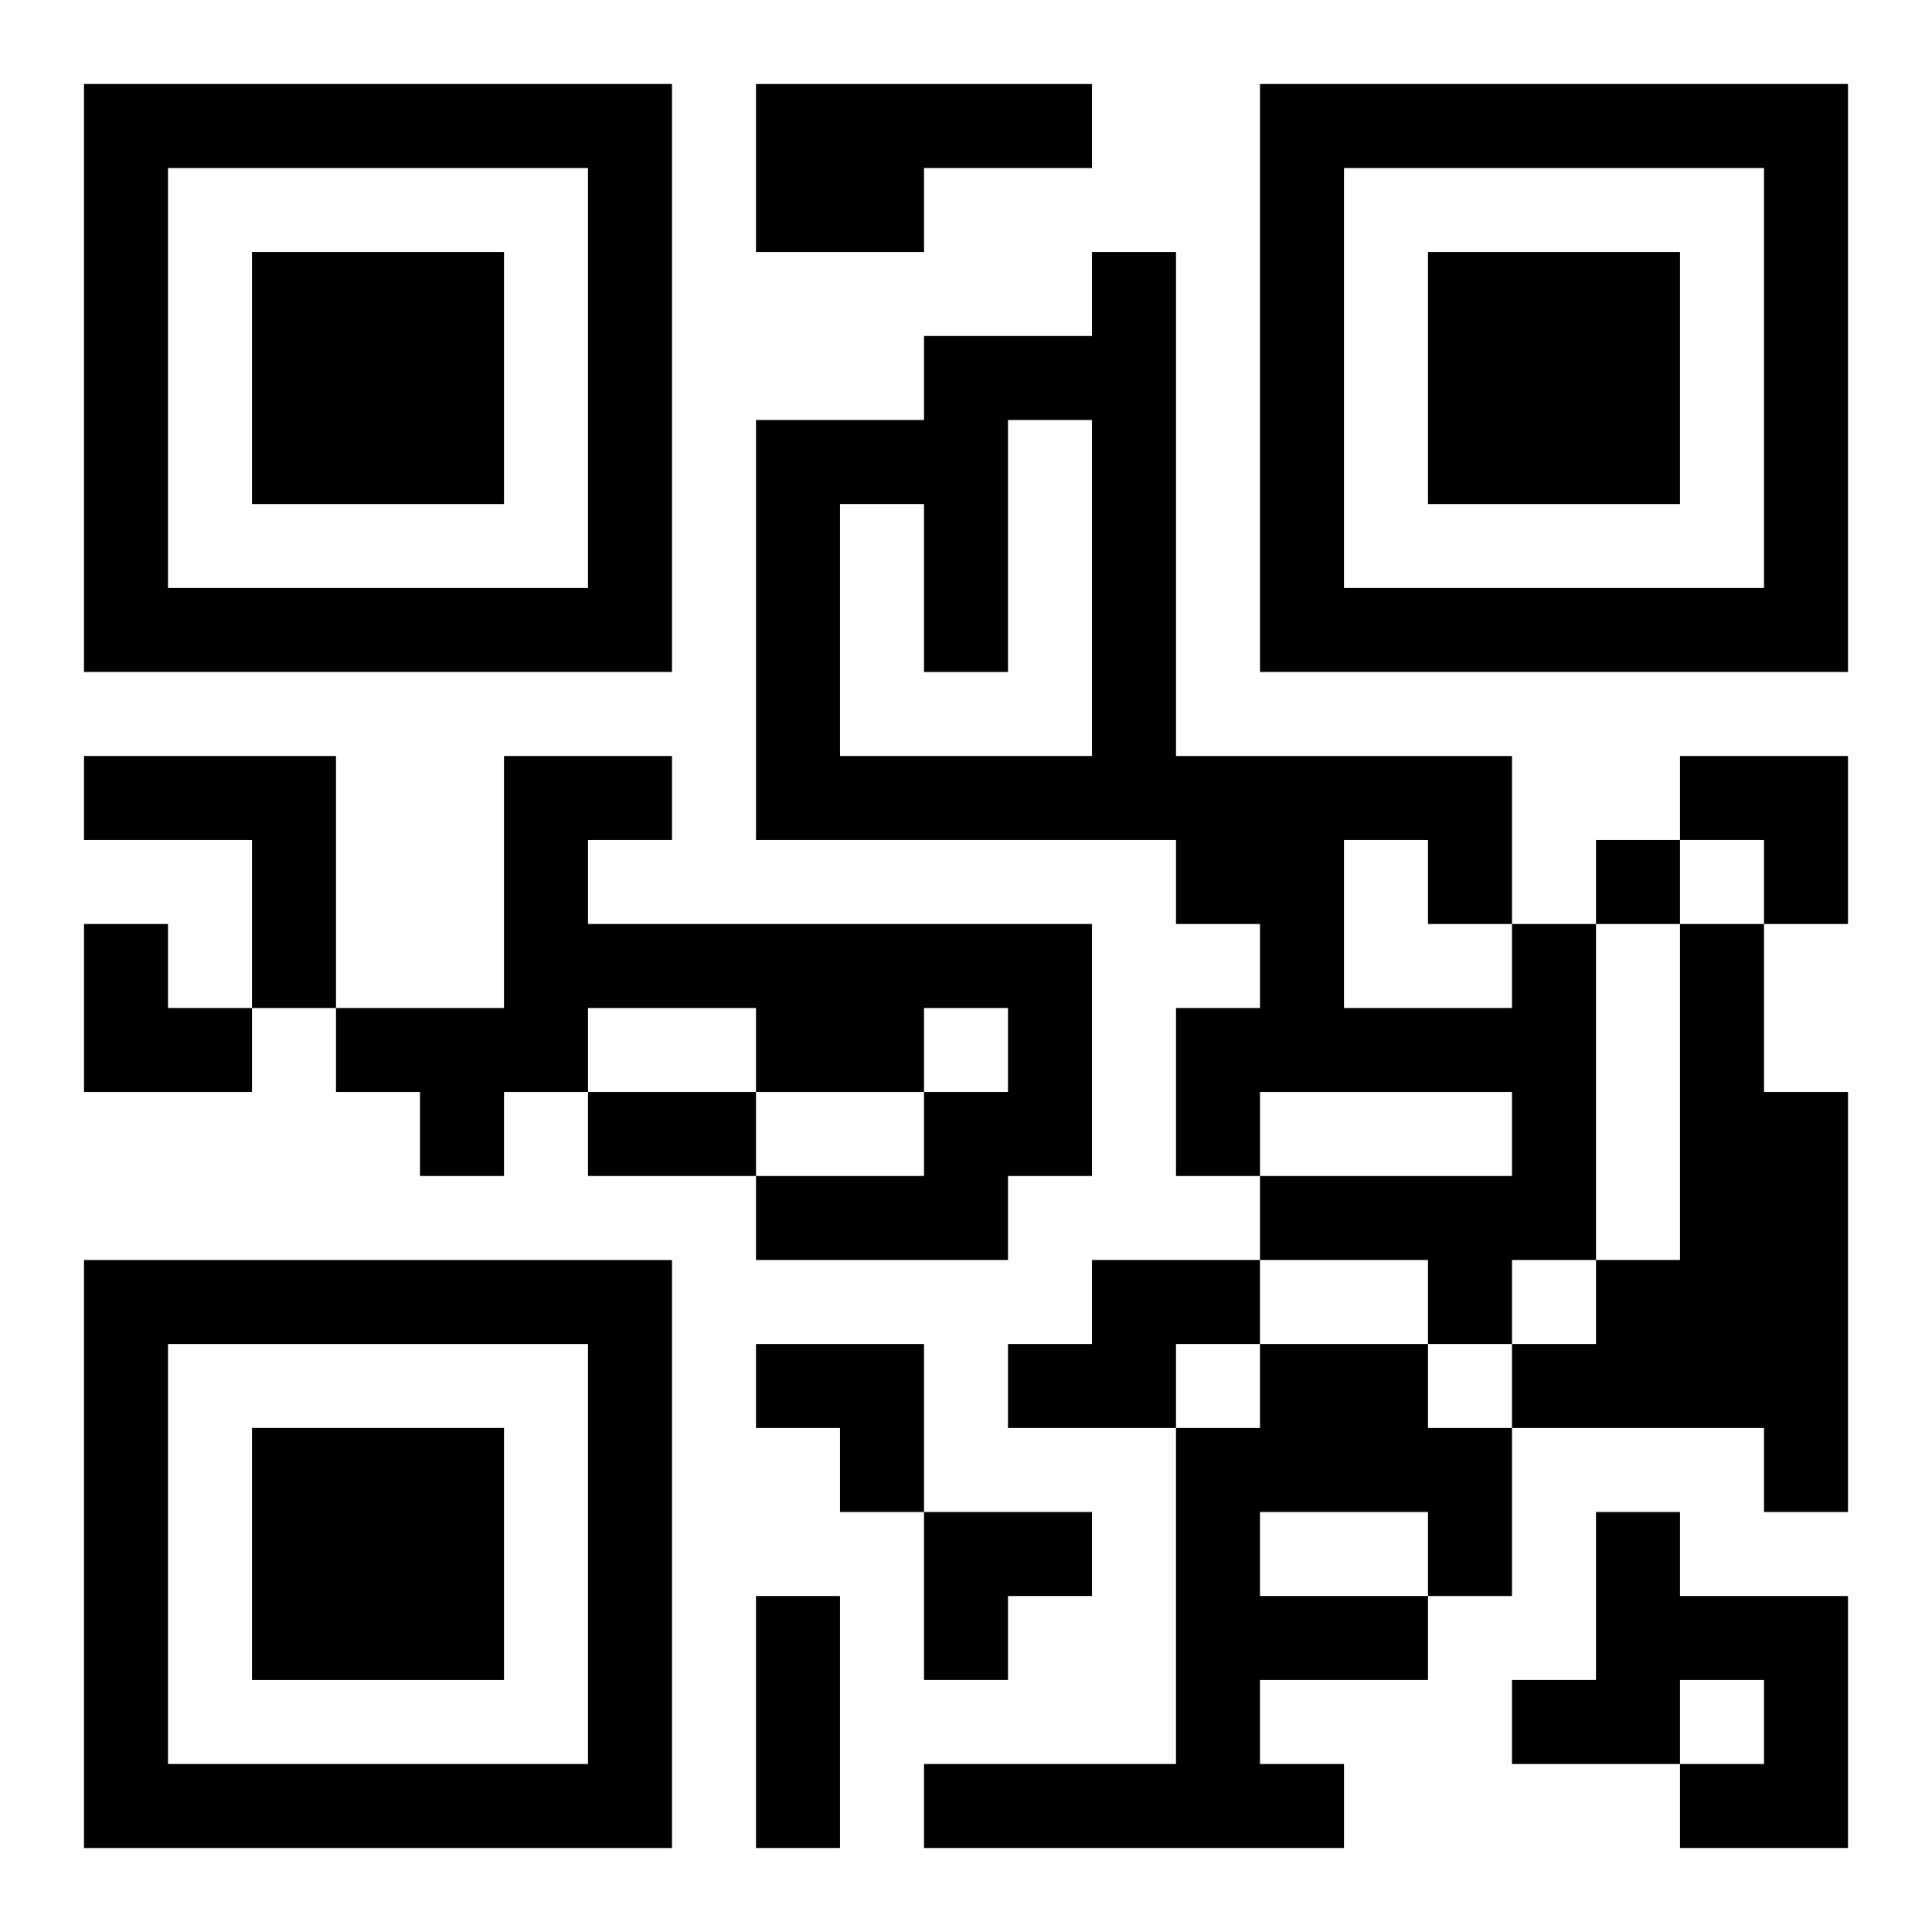
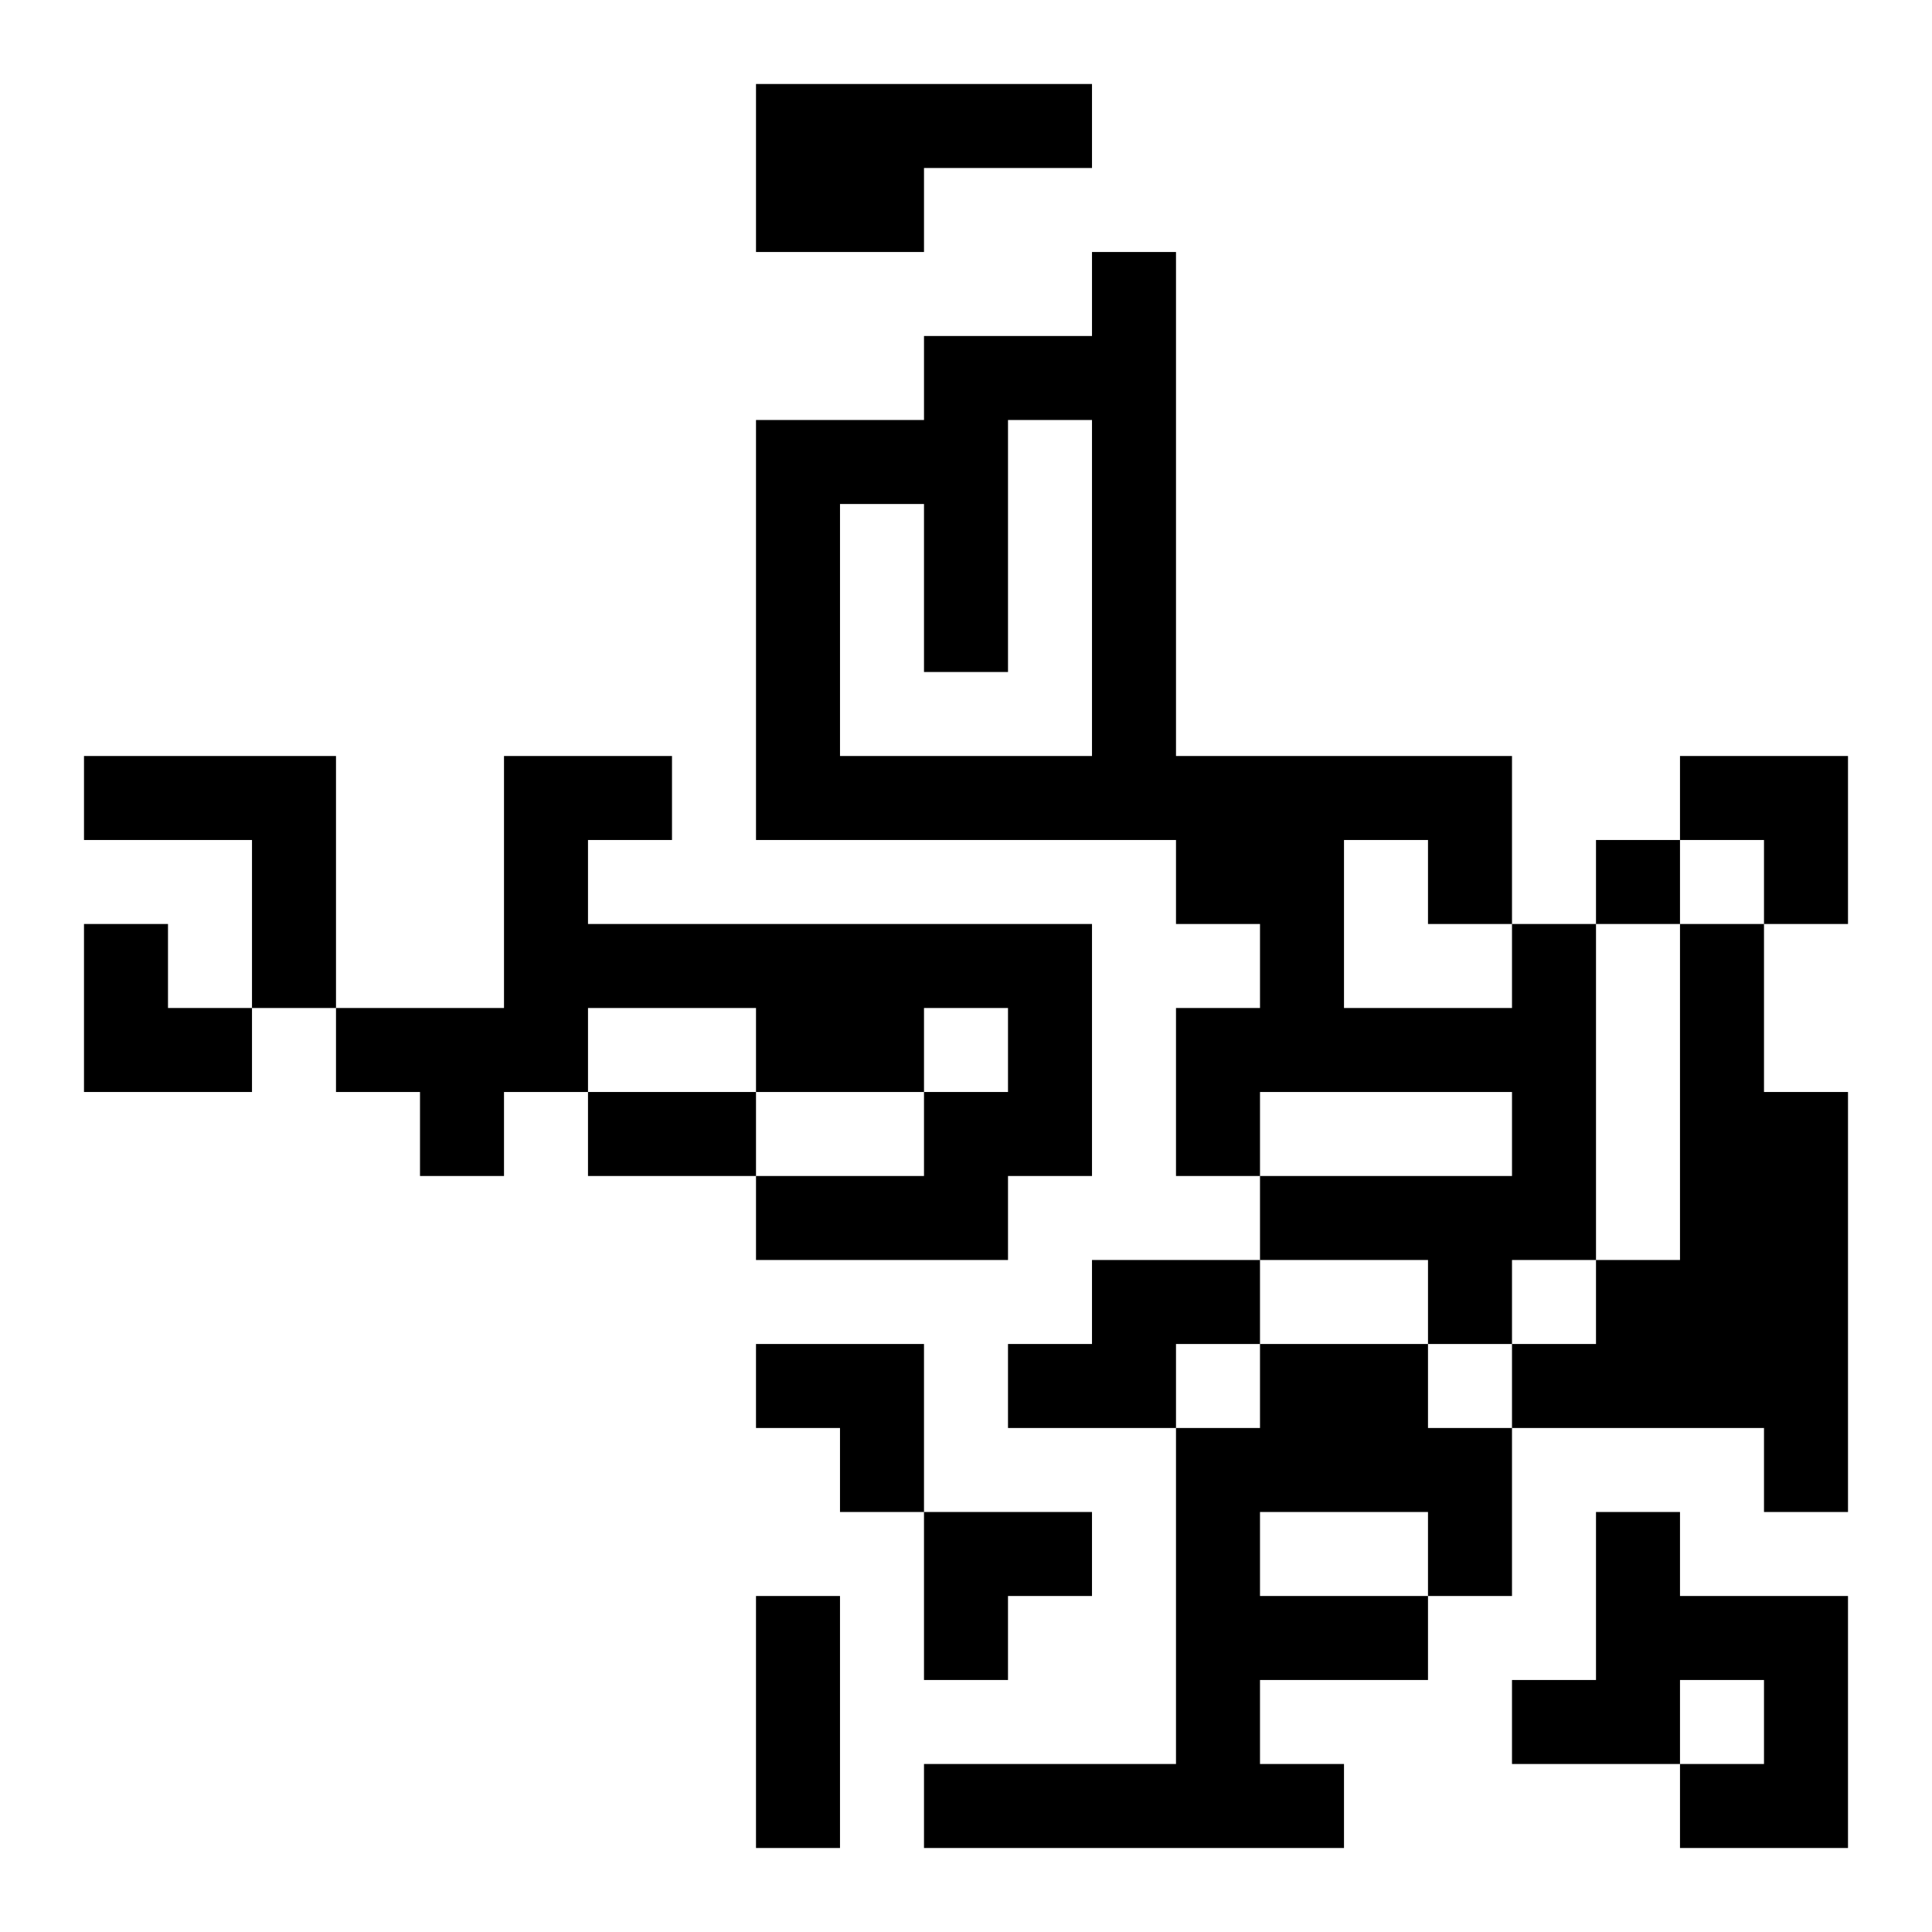
<svg xmlns="http://www.w3.org/2000/svg" xmlns:xlink="http://www.w3.org/1999/xlink" width="250" height="250" baseProfile="full" version="1.1" viewBox="-1 -1 23 23">
  <symbol id="a">
-     <path d="m0 7v7h7v-7h-7zm1 1h5v5h-5v-5zm1 1v3h3v-3h-3z" />
-   </symbol>
+     </symbol>
  <use y="-7" xlink:href="#a" />
  <use y="7" xlink:href="#a" />
  <use x="14" y="-7" xlink:href="#a" />
  <path d="m8 0h4v1h-2v1h-2v-2m-8 8h3v3h-1v-2h-2v-1m5 0h2v1h-1v1h6v3h-1v1h-3v-1h2v-1h1v-1h-1v1h-2v-1h-2v1h-1v1h-1v-1h-1v-1h2v-3m12 2h1v4h-1v1h-1v-1h-2v-1h3v-1h-3v1h-1v-2h1v-1h-1v-1h-5v-5h2v-1h2v-1h1v6h4v2m-6-6v3h-1v-2h-1v3h3v-4h-1m4 5v2h2v-1h-1v-1h-1m4 1h1v2h1v5h-1v-1h-3v-1h1v-1h1v-4m-7 4h2v1h-1v1h-2v-1h1v-1m2 1h2v1h1v2h-1v1h-2v1h1v1h-5v-1h3v-4h1v-1m0 2v1h2v-1h-2m4 0h1v1h2v3h-2v-1h1v-1h-1v1h-2v-1h1v-2m0-8v1h1v-1h-1m-12 3h2v1h-2v-1m2 6h1v3h-1v-3m11-10h2v2h-1v-1h-1zm-19 2h1v1h1v1h-2zm8 5h2v2h-1v-1h-1zm2 2h2v1h-1v1h-1z" />
</svg>